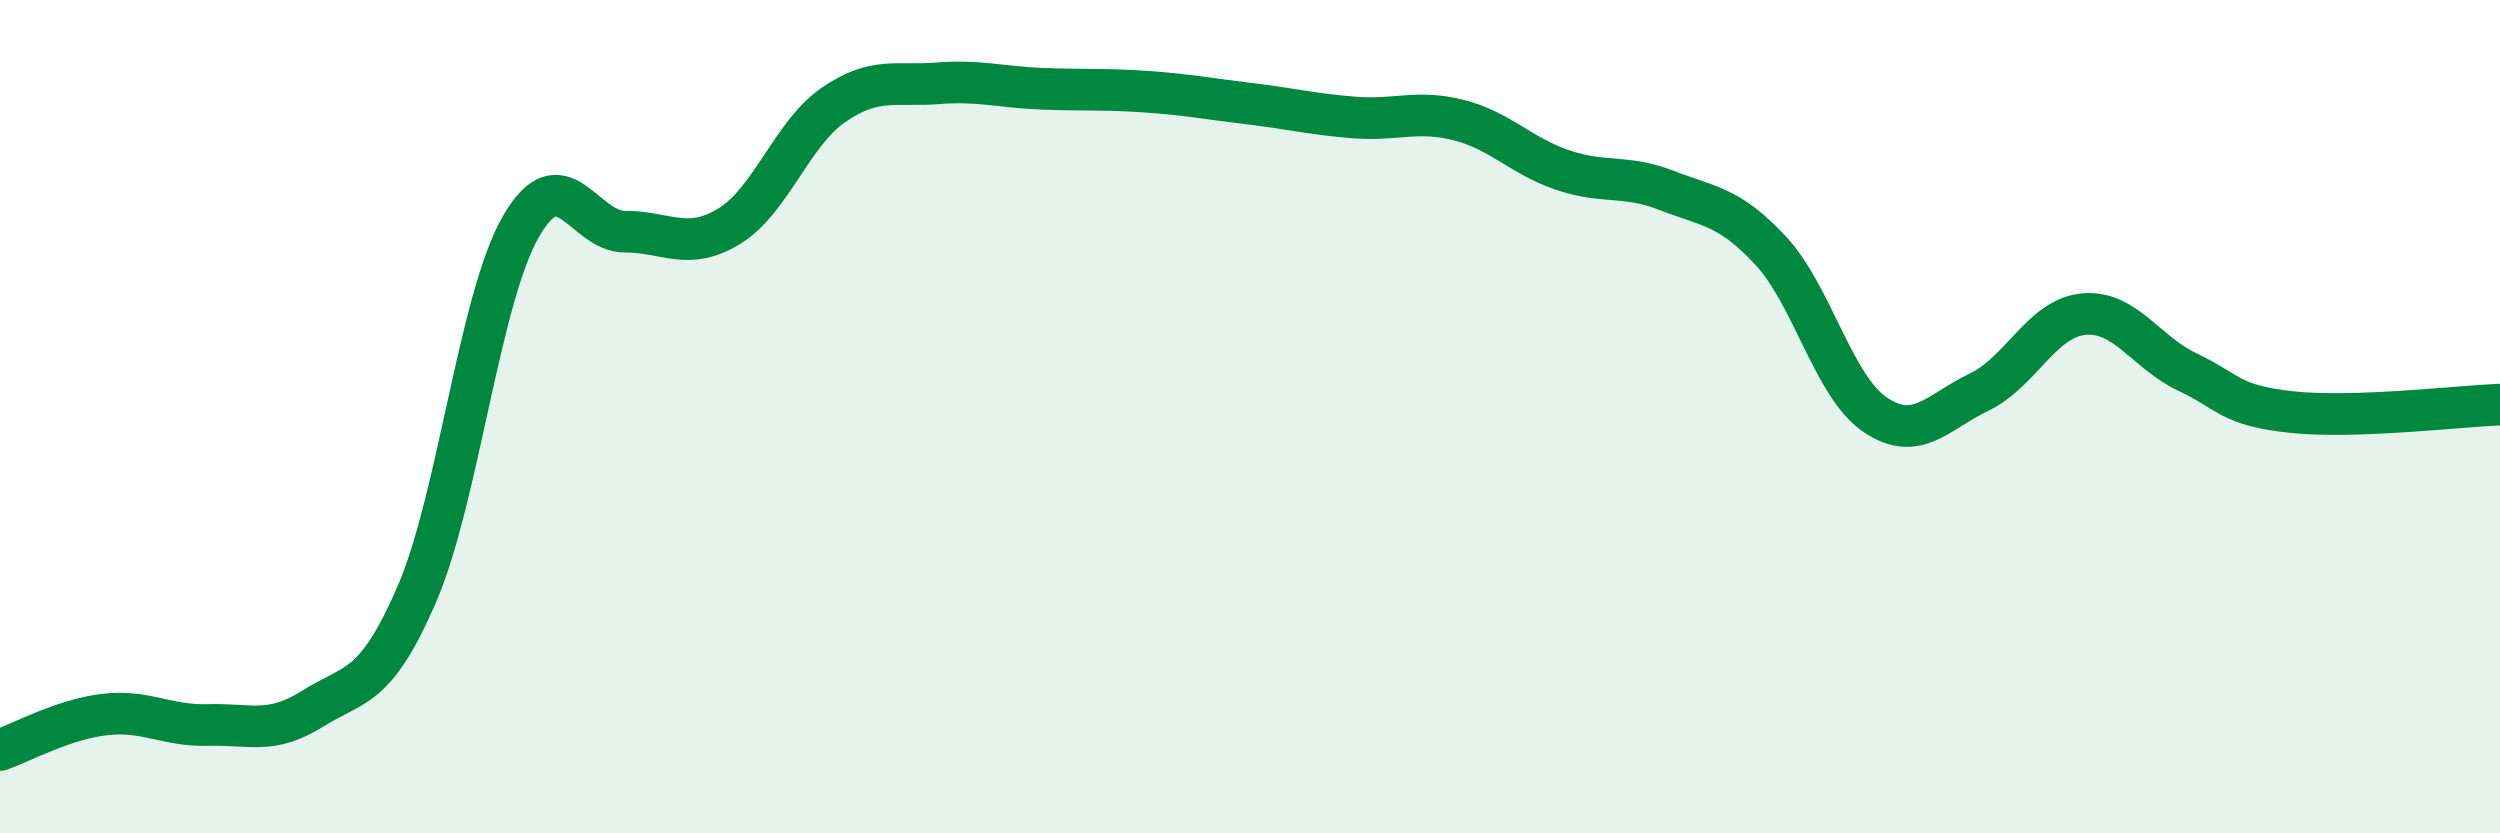
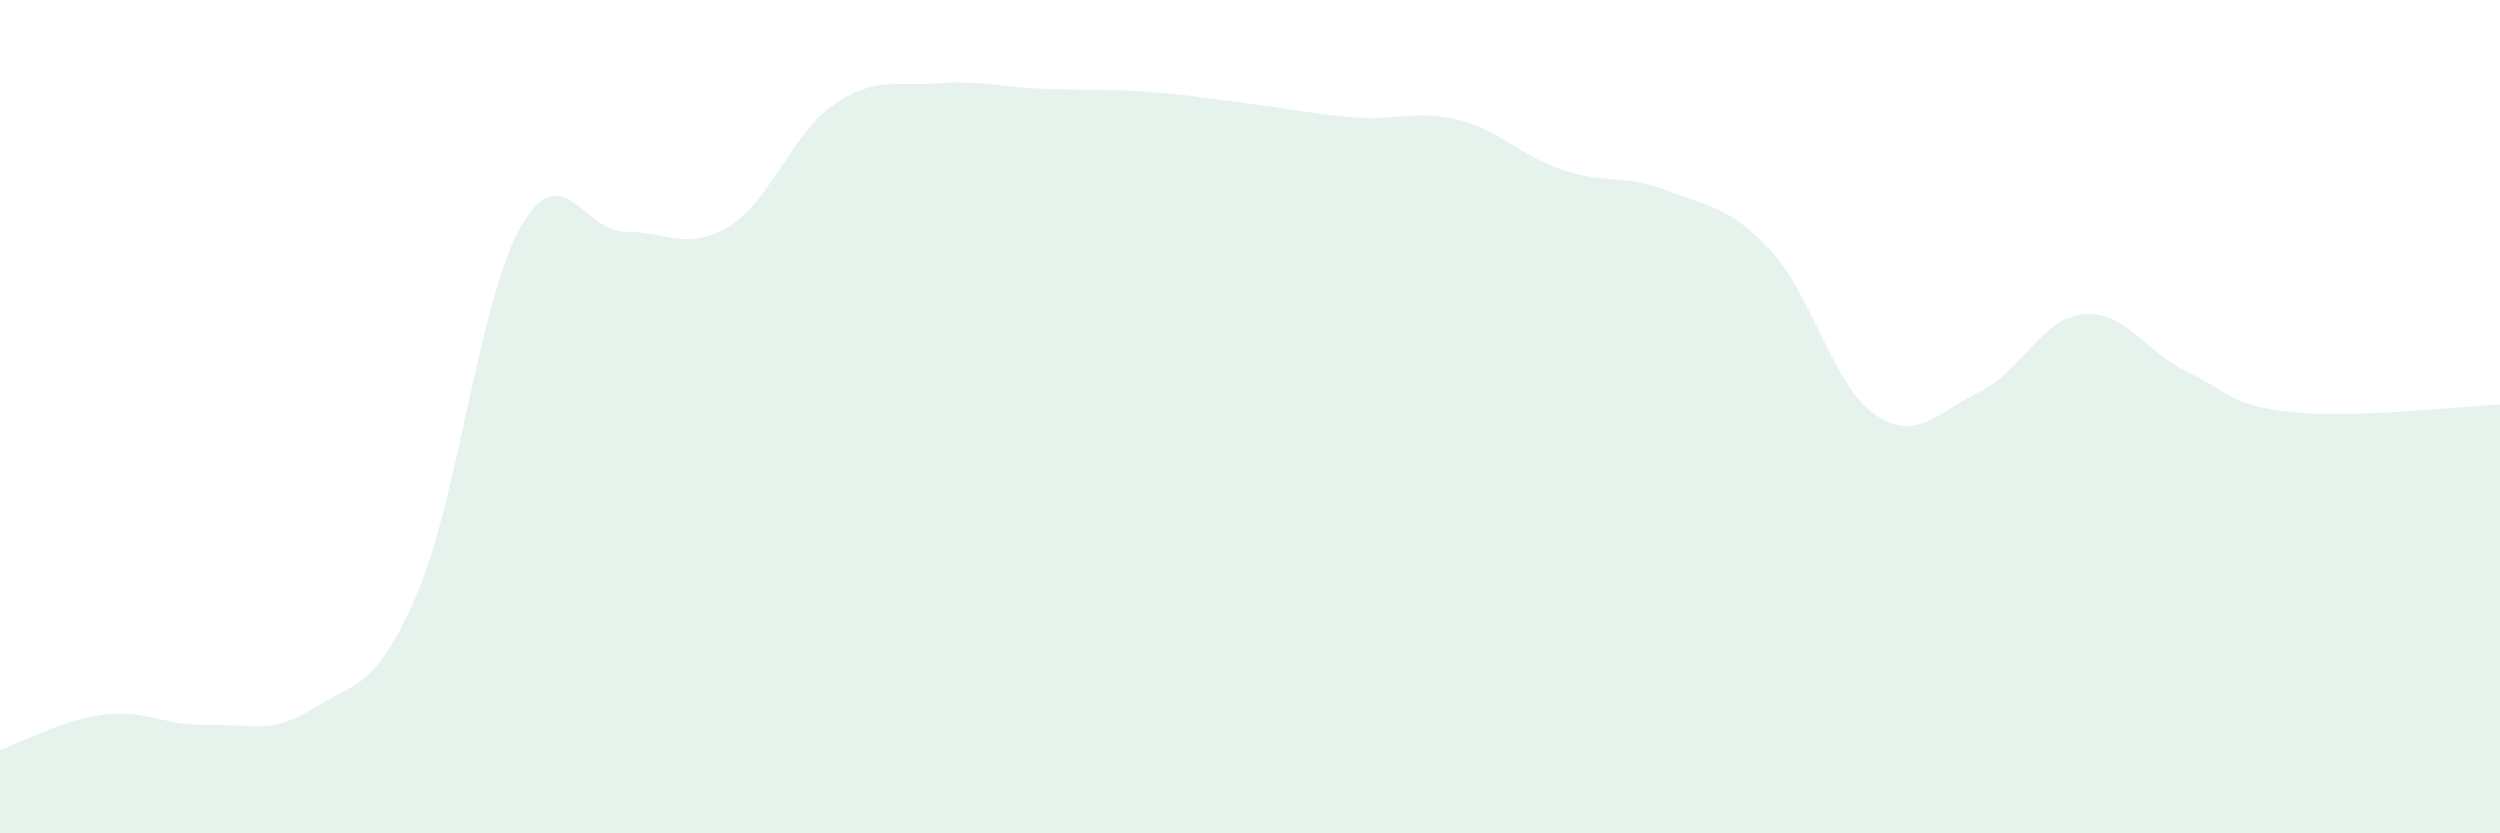
<svg xmlns="http://www.w3.org/2000/svg" width="60" height="20" viewBox="0 0 60 20">
  <path d="M 0,18 C 0.5,17.83 1.5,17.27 2.5,17.15 C 3.5,17.03 4,17.43 5,17.4 C 6,17.37 6.5,17.64 7.5,17.01 C 8.5,16.38 9,16.58 10,14.27 C 11,11.96 11.5,7.18 12.5,5.44 C 13.5,3.7 14,5.56 15,5.56 C 16,5.56 16.5,6.04 17.5,5.43 C 18.5,4.82 19,3.21 20,2.52 C 21,1.83 21.5,2.08 22.5,2 C 23.5,1.92 24,2.09 25,2.13 C 26,2.17 26.5,2.13 27.5,2.2 C 28.5,2.27 29,2.37 30,2.49 C 31,2.61 31.5,2.74 32.5,2.82 C 33.5,2.9 34,2.63 35,2.88 C 36,3.13 36.5,3.74 37.5,4.08 C 38.5,4.42 39,4.18 40,4.57 C 41,4.96 41.5,4.94 42.5,6.02 C 43.5,7.1 44,9.27 45,9.95 C 46,10.63 46.5,9.89 47.5,9.41 C 48.5,8.93 49,7.64 50,7.54 C 51,7.44 51.5,8.46 52.5,8.93 C 53.5,9.4 53.5,9.73 55,9.89 C 56.5,10.05 59,9.75 60,9.71L60 20L0 20Z" fill="#008740" opacity="0.1" stroke-linecap="round" stroke-linejoin="round" />
-   <path d="M 0,18 C 0.5,17.83 1.5,17.27 2.5,17.15 C 3.5,17.03 4,17.43 5,17.4 C 6,17.37 6.5,17.64 7.5,17.01 C 8.5,16.38 9,16.58 10,14.27 C 11,11.96 11.5,7.18 12.5,5.44 C 13.5,3.7 14,5.56 15,5.56 C 16,5.56 16.5,6.04 17.5,5.43 C 18.5,4.82 19,3.21 20,2.52 C 21,1.83 21.5,2.08 22.5,2 C 23.5,1.92 24,2.09 25,2.13 C 26,2.17 26.5,2.13 27.5,2.2 C 28.5,2.27 29,2.37 30,2.49 C 31,2.61 31.5,2.74 32.5,2.82 C 33.5,2.9 34,2.63 35,2.88 C 36,3.13 36.5,3.74 37.5,4.08 C 38.5,4.42 39,4.18 40,4.57 C 41,4.96 41.5,4.94 42.5,6.02 C 43.5,7.1 44,9.27 45,9.95 C 46,10.63 46.5,9.89 47.5,9.41 C 48.5,8.93 49,7.64 50,7.54 C 51,7.44 51.5,8.46 52.5,8.93 C 53.5,9.4 53.5,9.73 55,9.89 C 56.5,10.05 59,9.75 60,9.71" stroke="#008740" stroke-width="1" fill="none" stroke-linecap="round" stroke-linejoin="round" />
</svg>